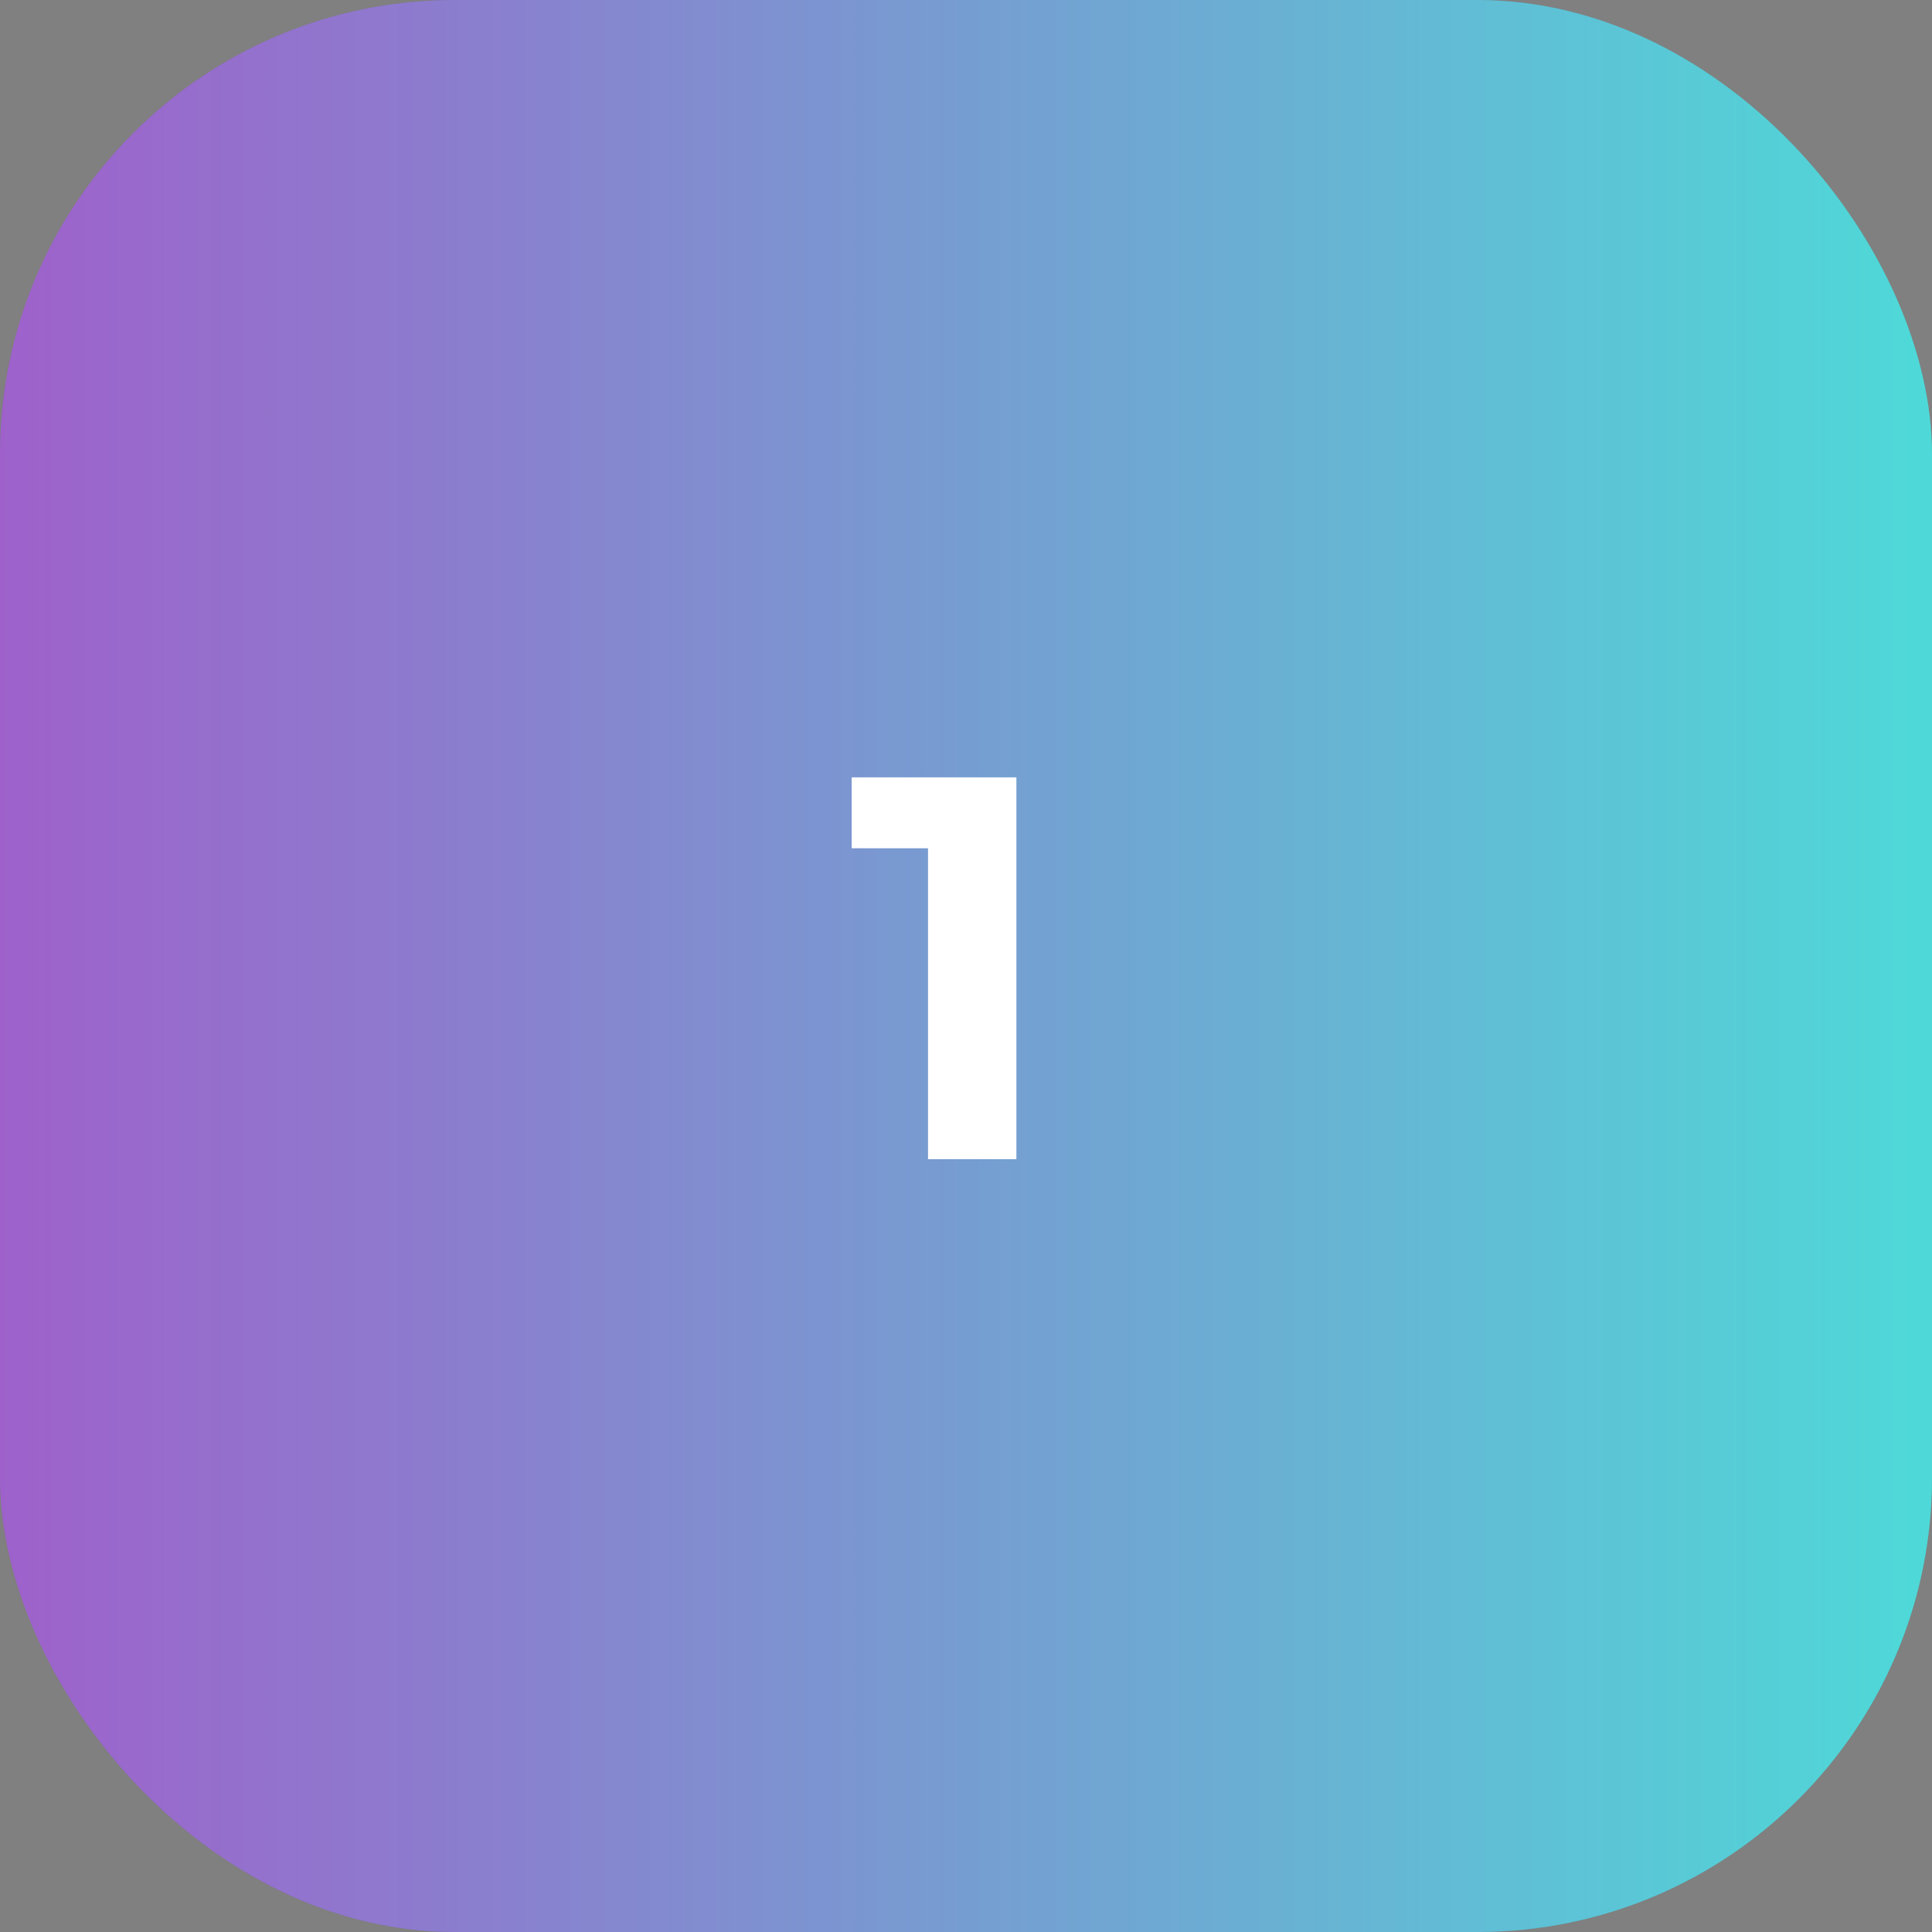
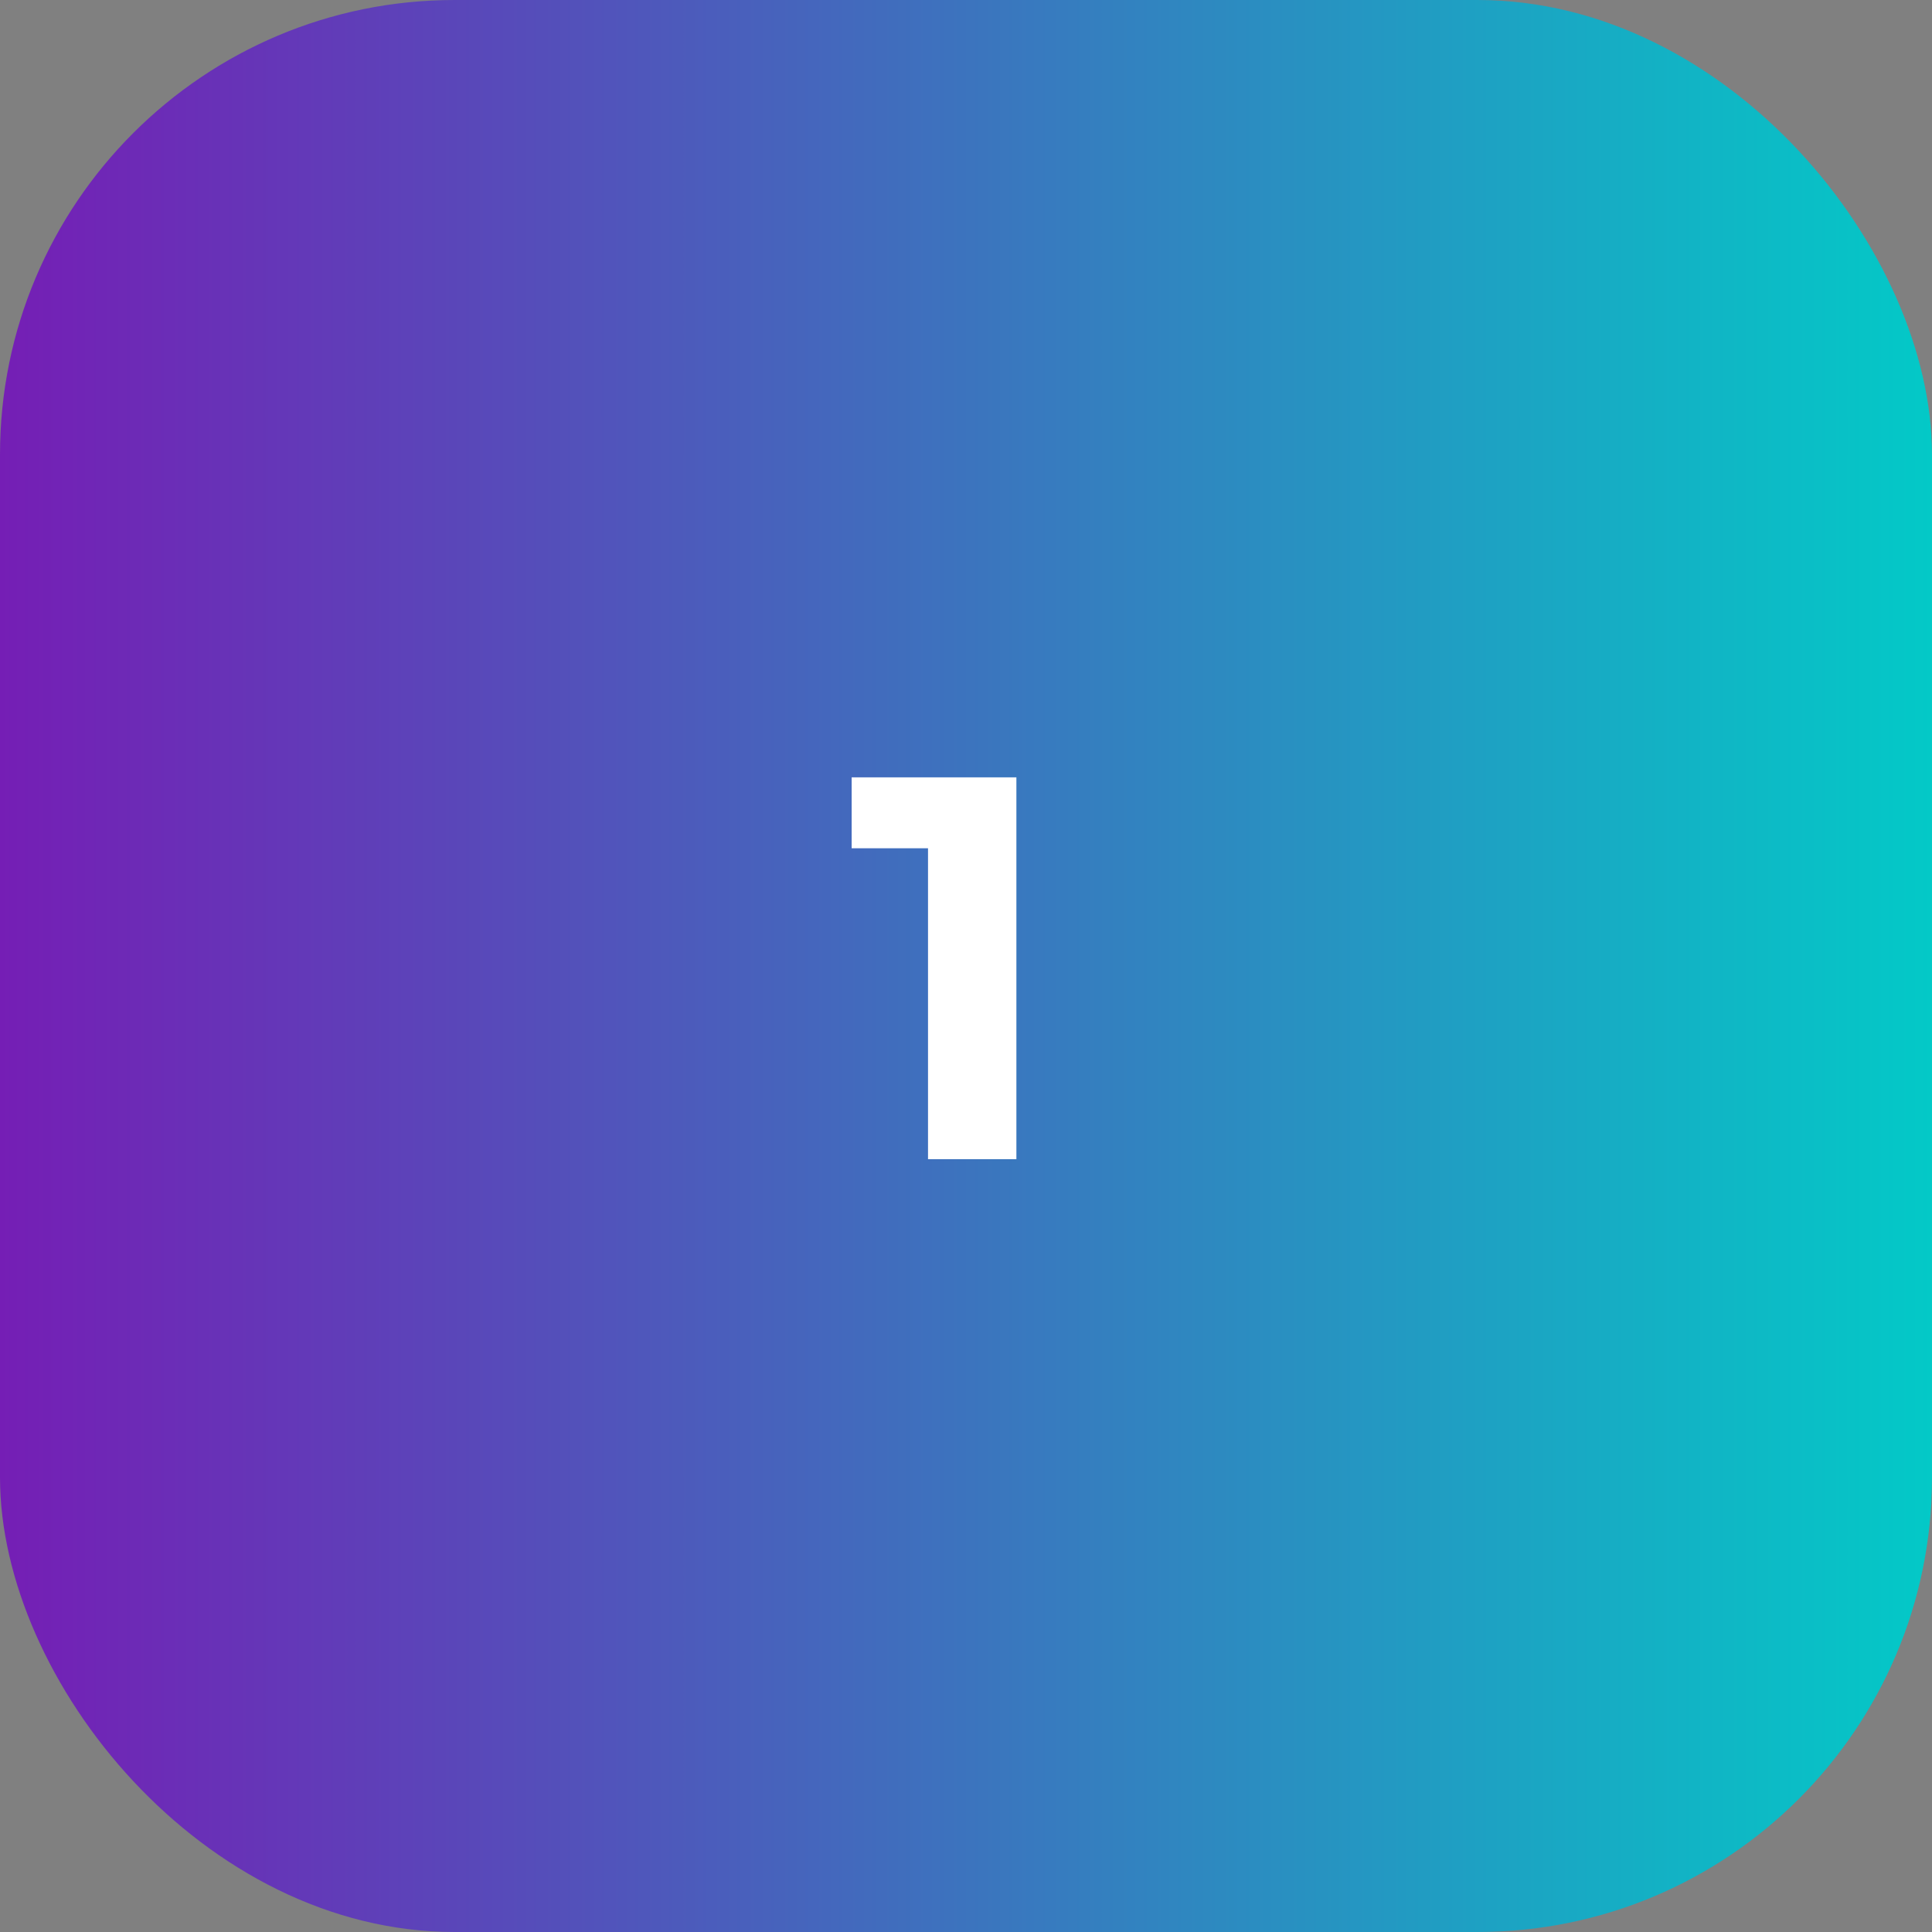
<svg xmlns="http://www.w3.org/2000/svg" width="85" height="85" viewBox="0 0 85 85" fill="none">
  <rect x="0" y="0" width="85" height="85" fill="#808080" stroke="none" />
  <rect width="85" height="85" rx="20" fill="url(#paint0_linear_214_4729)" />
-   <rect width="85" height="85" rx="20" fill="white" fill-opacity="0.3" />
-   <path d="M44.717 34.2V51H40.829V37.32H37.469V34.2H44.717Z" fill="white" />
+   <path d="M44.717 34.2V51H40.829V37.32H37.469V34.2H44.717" fill="white" />
  <defs>
    <linearGradient id="paint0_linear_214_4729" x1="-2.05285e-07" y1="43" x2="85" y2="43" gradientUnits="userSpaceOnUse">
      <stop stop-color="#751EB5" />
      <stop offset="1" stop-color="#03C9C7" />
    </linearGradient>
  </defs>
</svg>